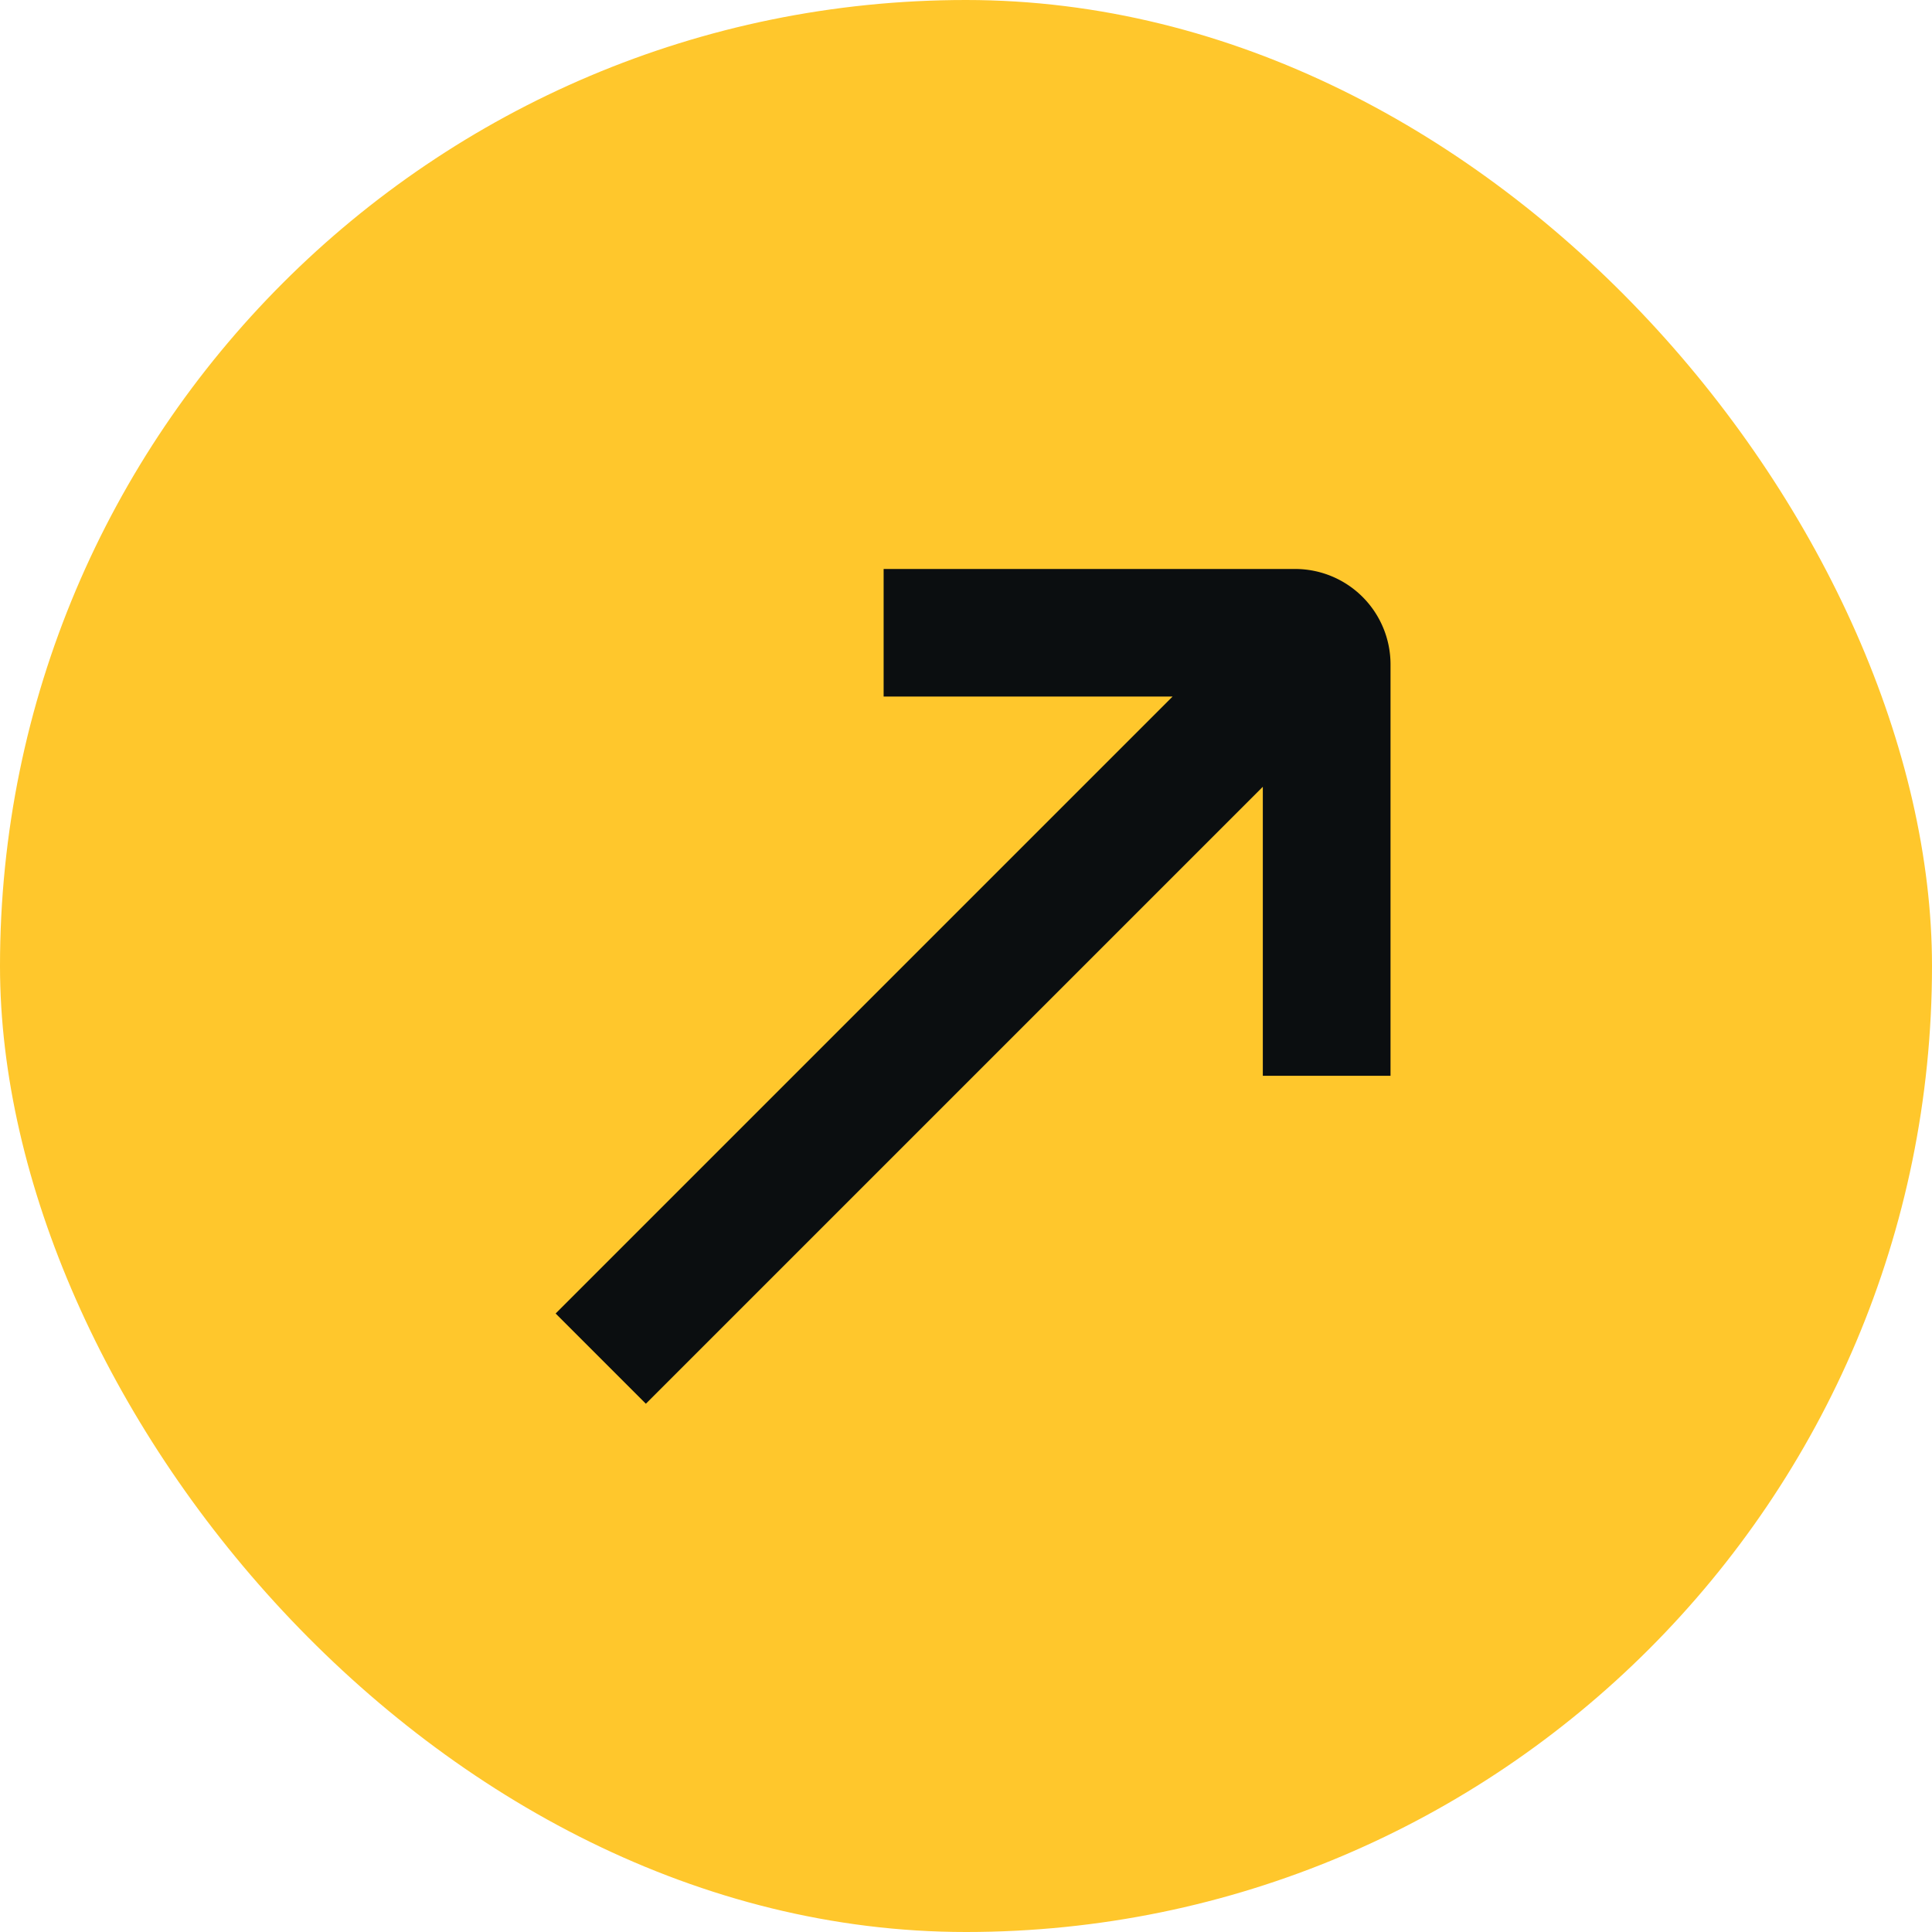
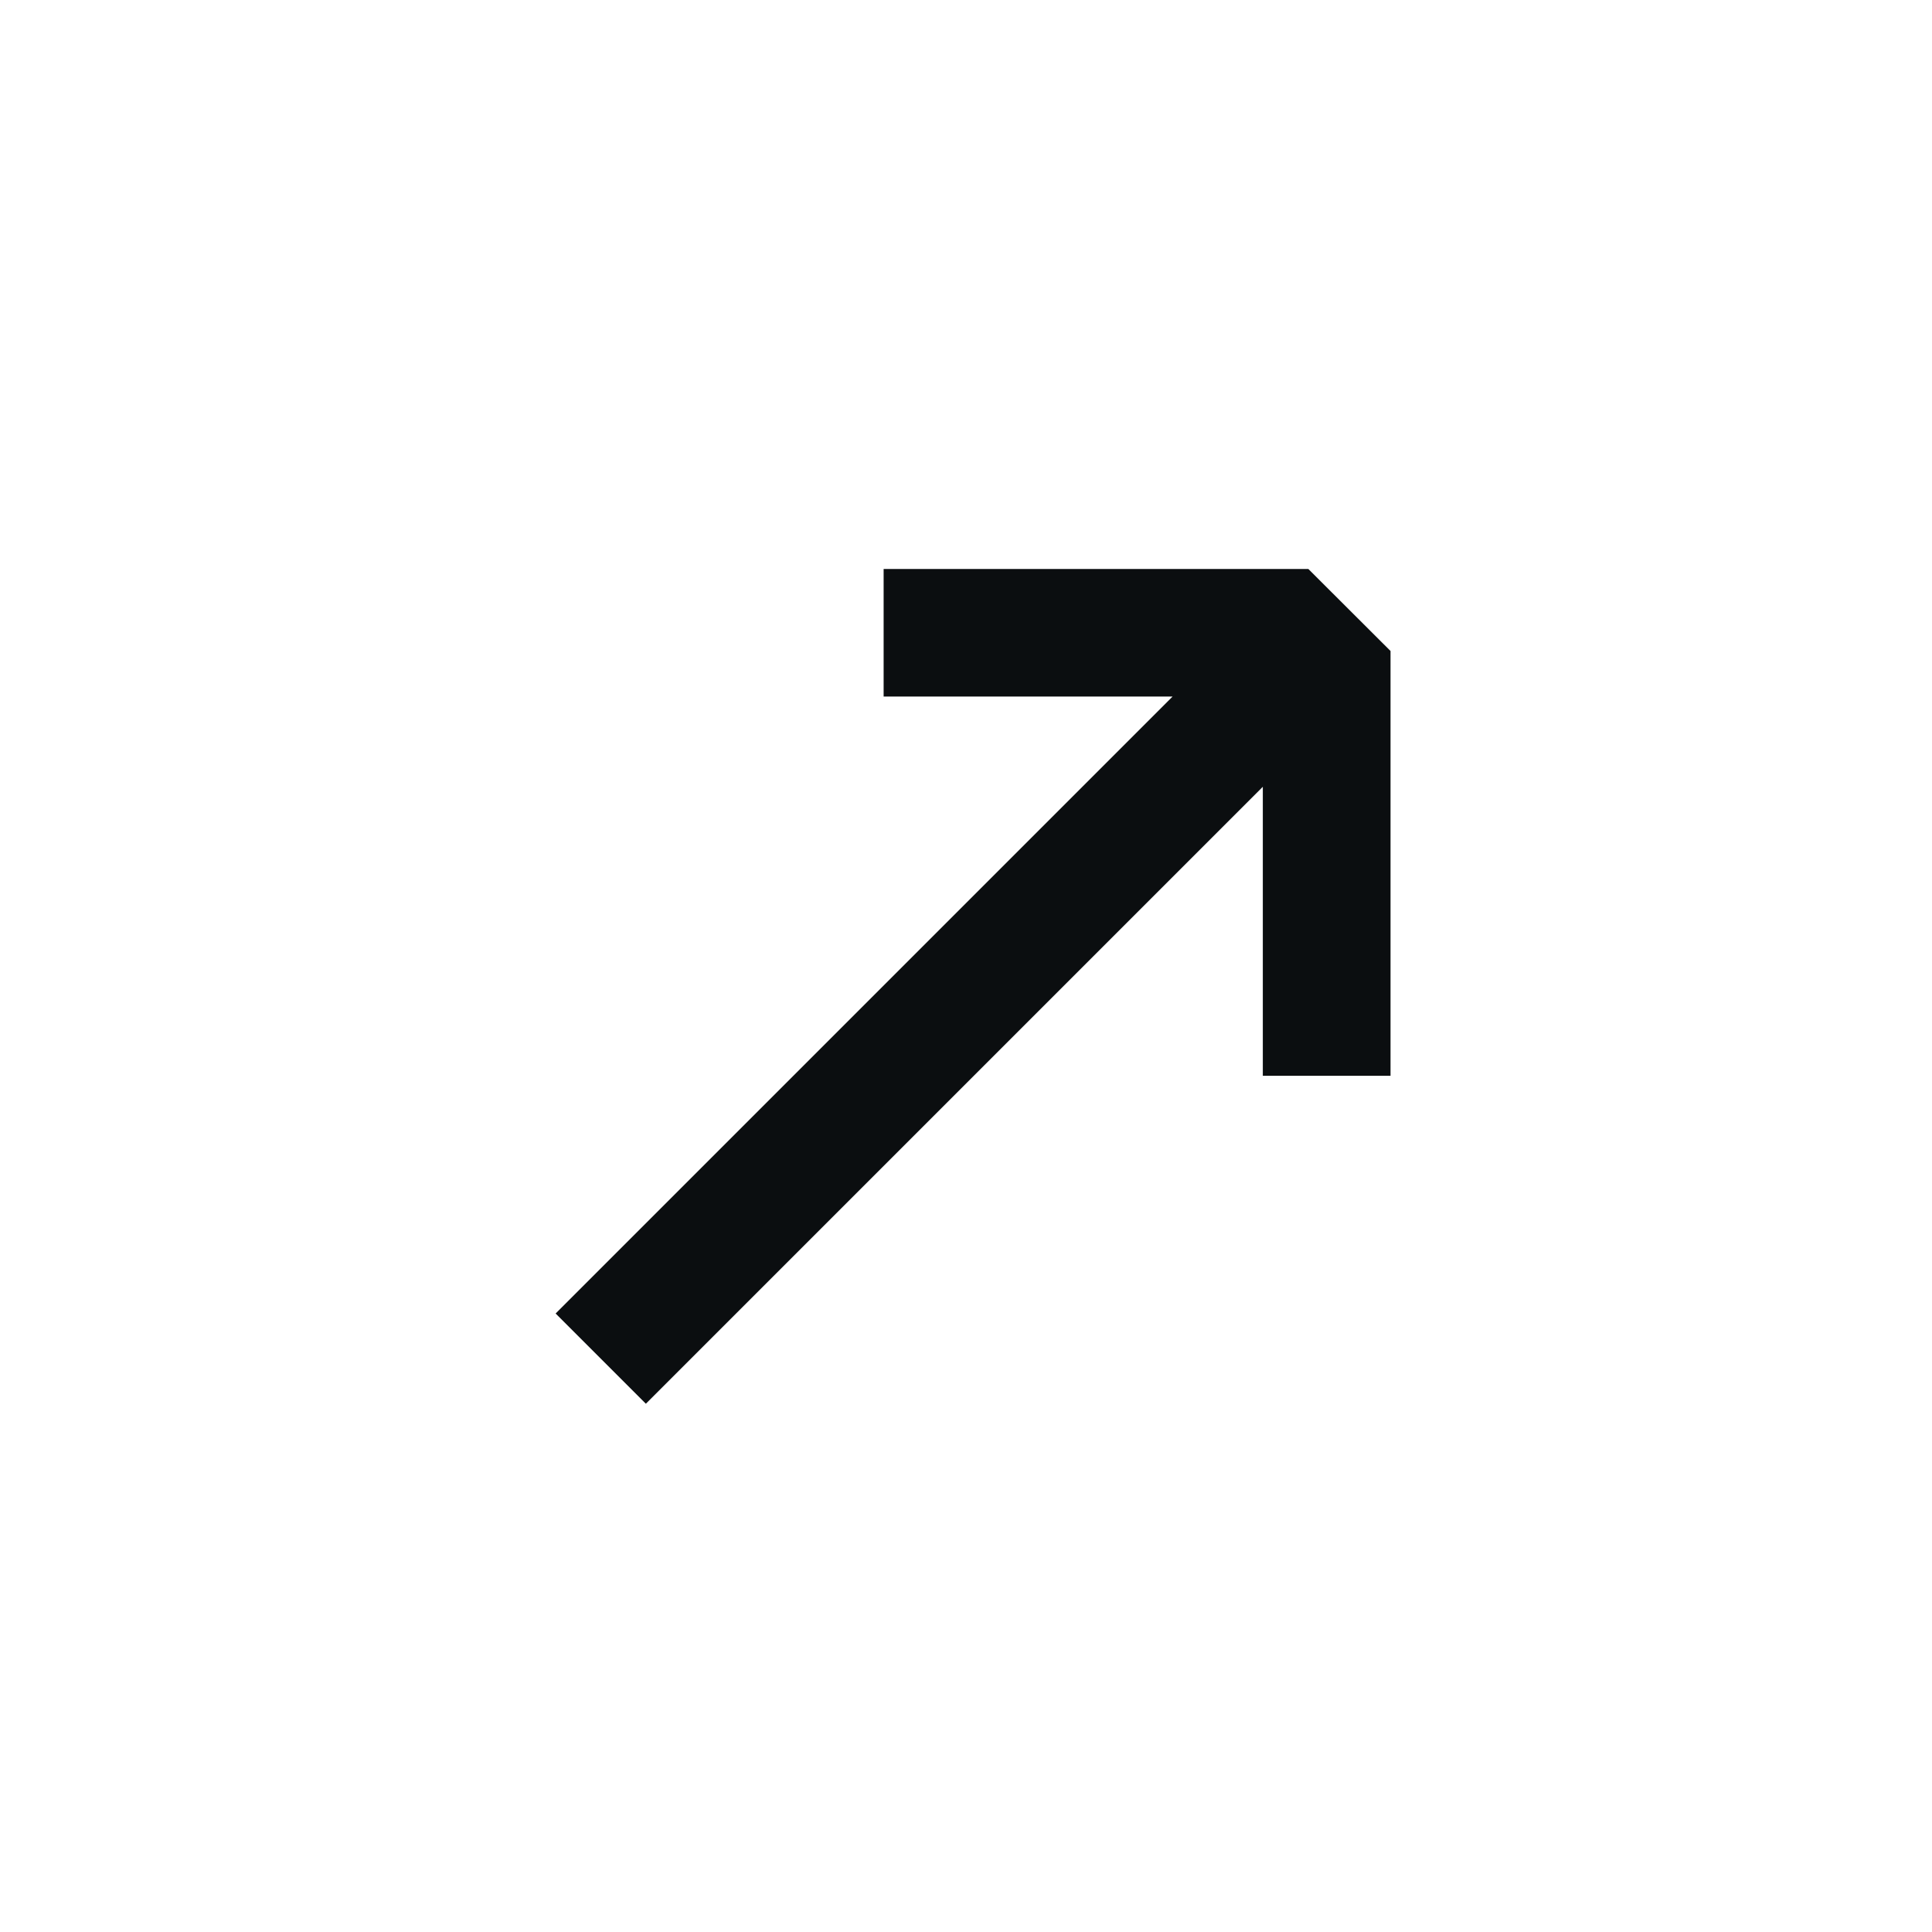
<svg xmlns="http://www.w3.org/2000/svg" width="30" height="30" viewBox="0 0 30 30">
  <g id="Group_636" data-name="Group 636" transform="translate(-1528 -83)">
-     <rect id="Rectangle_584" data-name="Rectangle 584" width="30" height="30" rx="15" transform="translate(1528 83)" fill="#ffc72c" />
-     <path id="arrow-up-right_1_" data-name="arrow-up-right (1)" d="M10.817,0H4.929V.981h5.194L.043,11.061l.694.694,10.08-10.08V6.87H11.8V.981A.982.982,0,0,0,10.817,0Z" transform="translate(1537.292 92.335)" fill="#0b0e10" stroke="#0b0e10" stroke-width="1" />
+     <path id="arrow-up-right_1_" data-name="arrow-up-right (1)" d="M10.817,0H4.929V.981h5.194L.043,11.061l.694.694,10.08-10.08V6.87H11.8V.981Z" transform="translate(1537.292 92.335)" fill="#0b0e10" stroke="#0b0e10" stroke-width="1" />
  </g>
</svg>